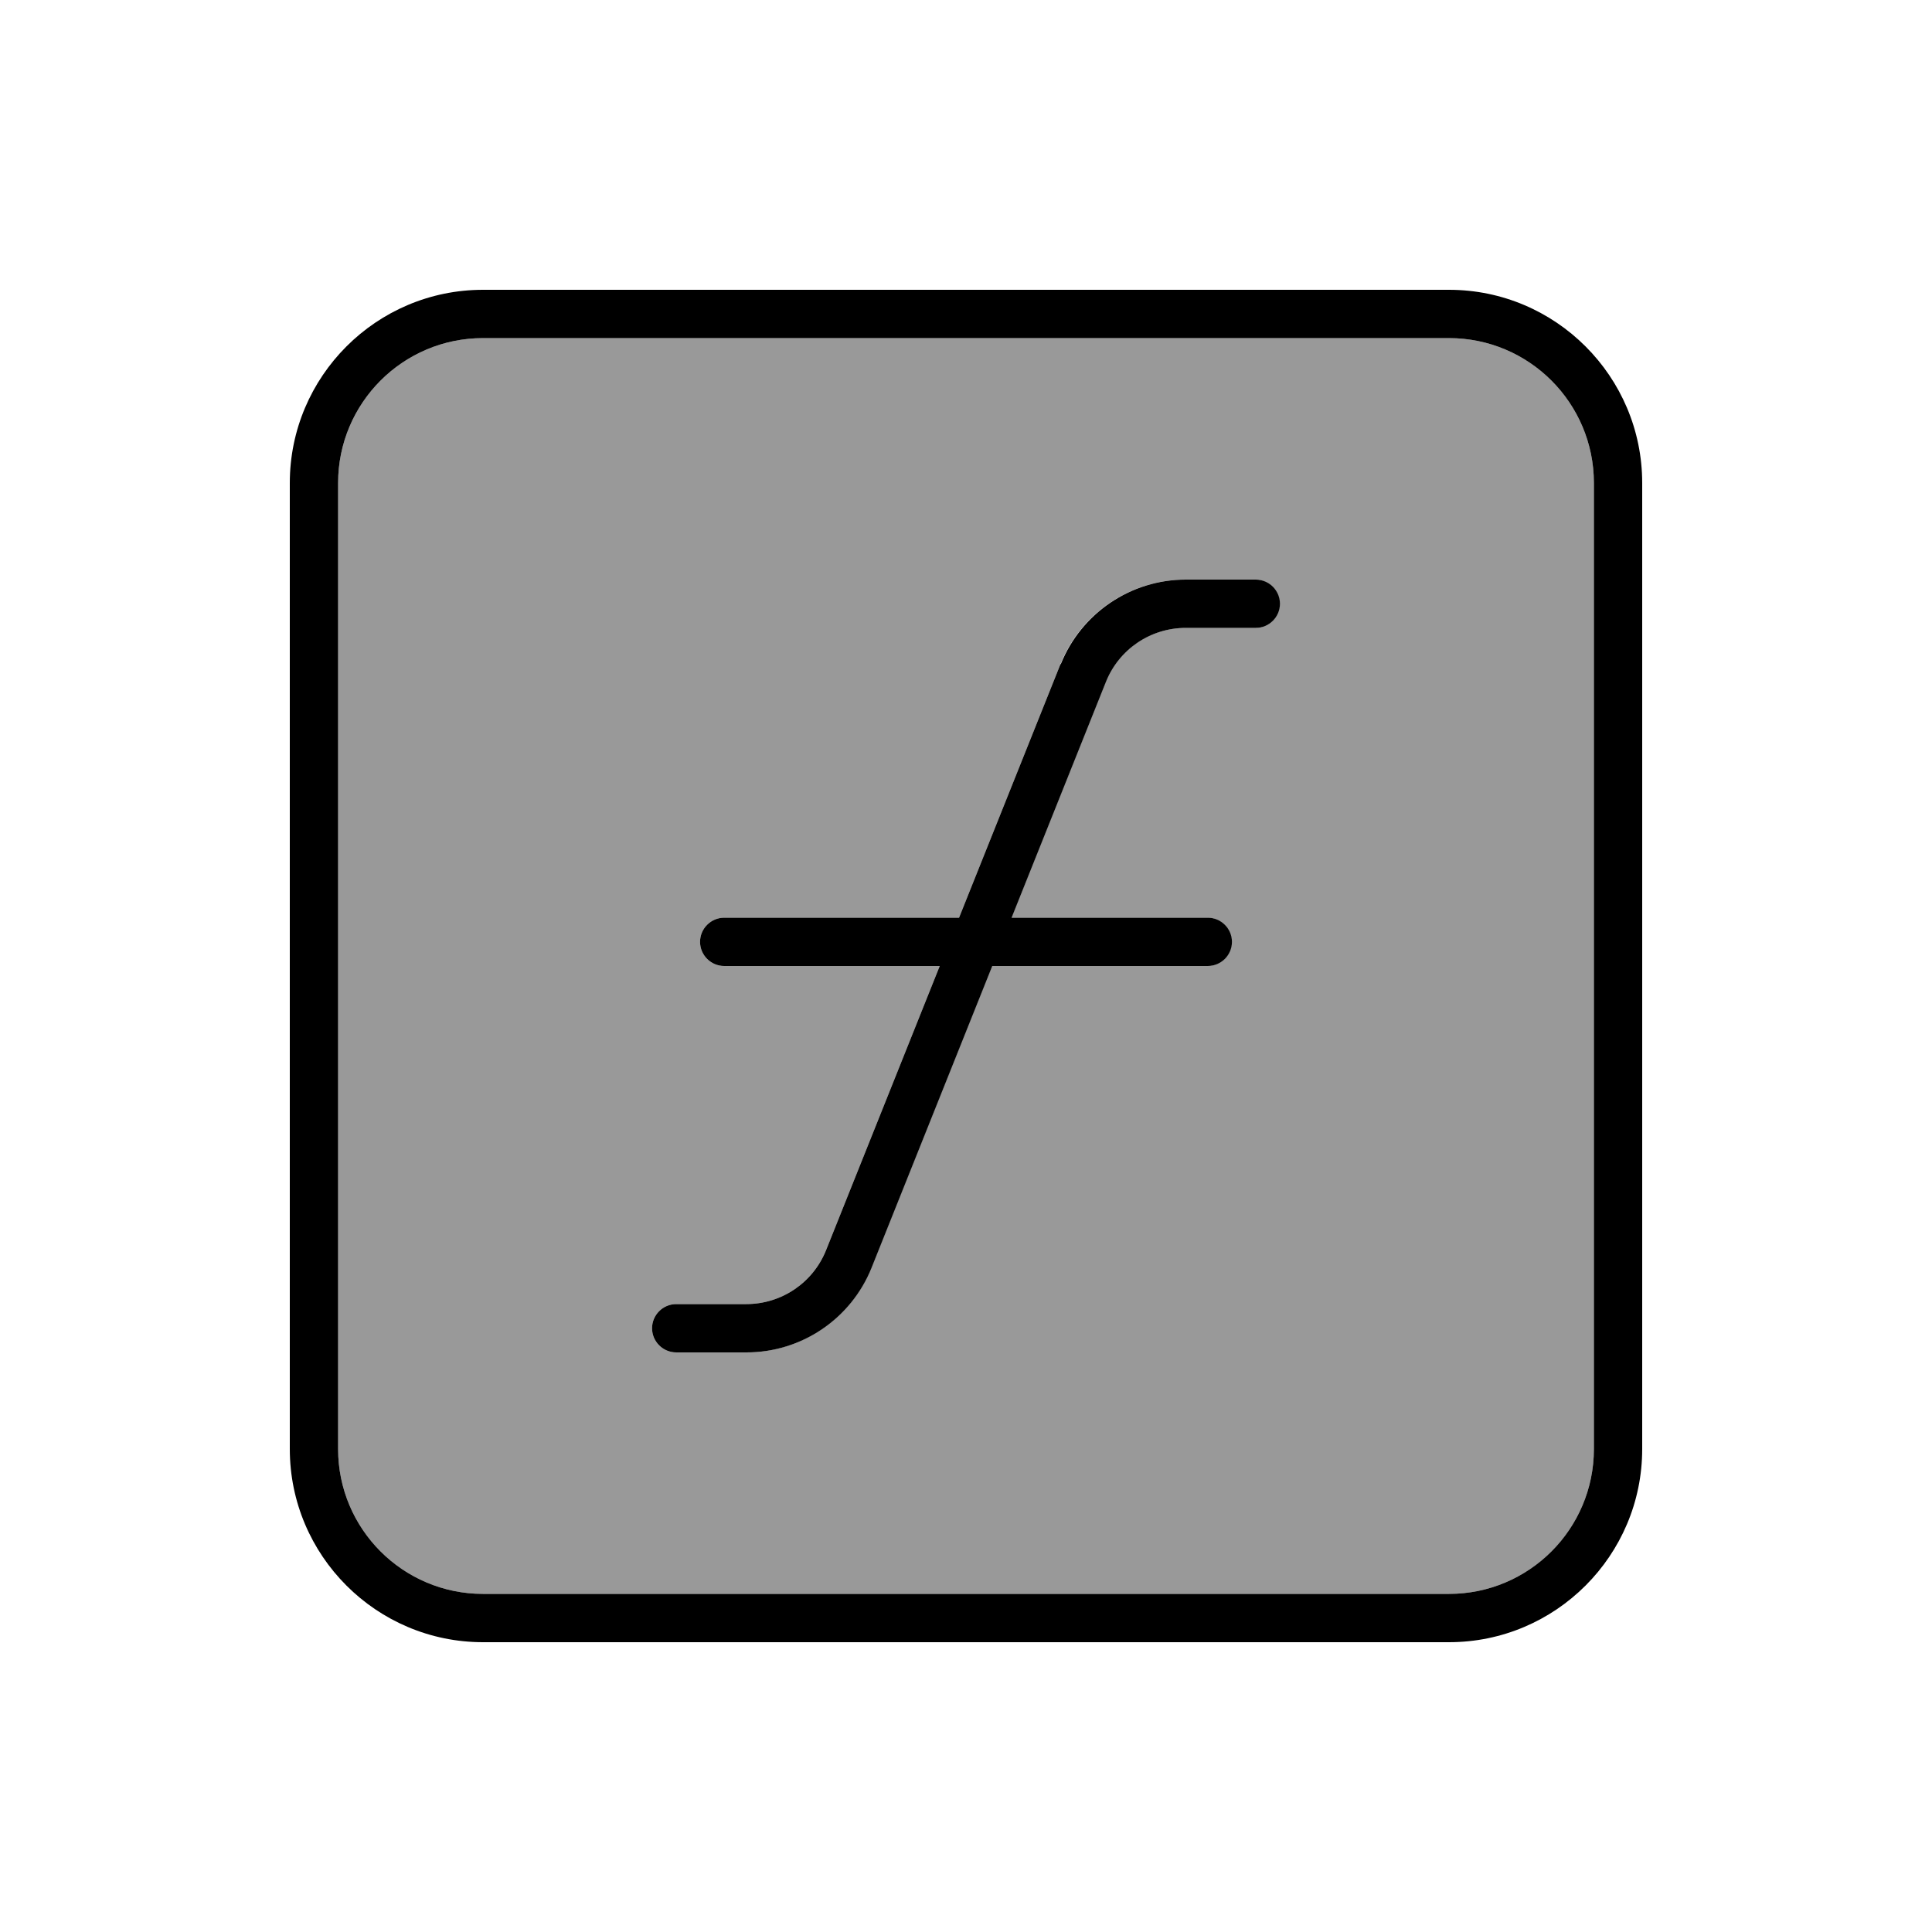
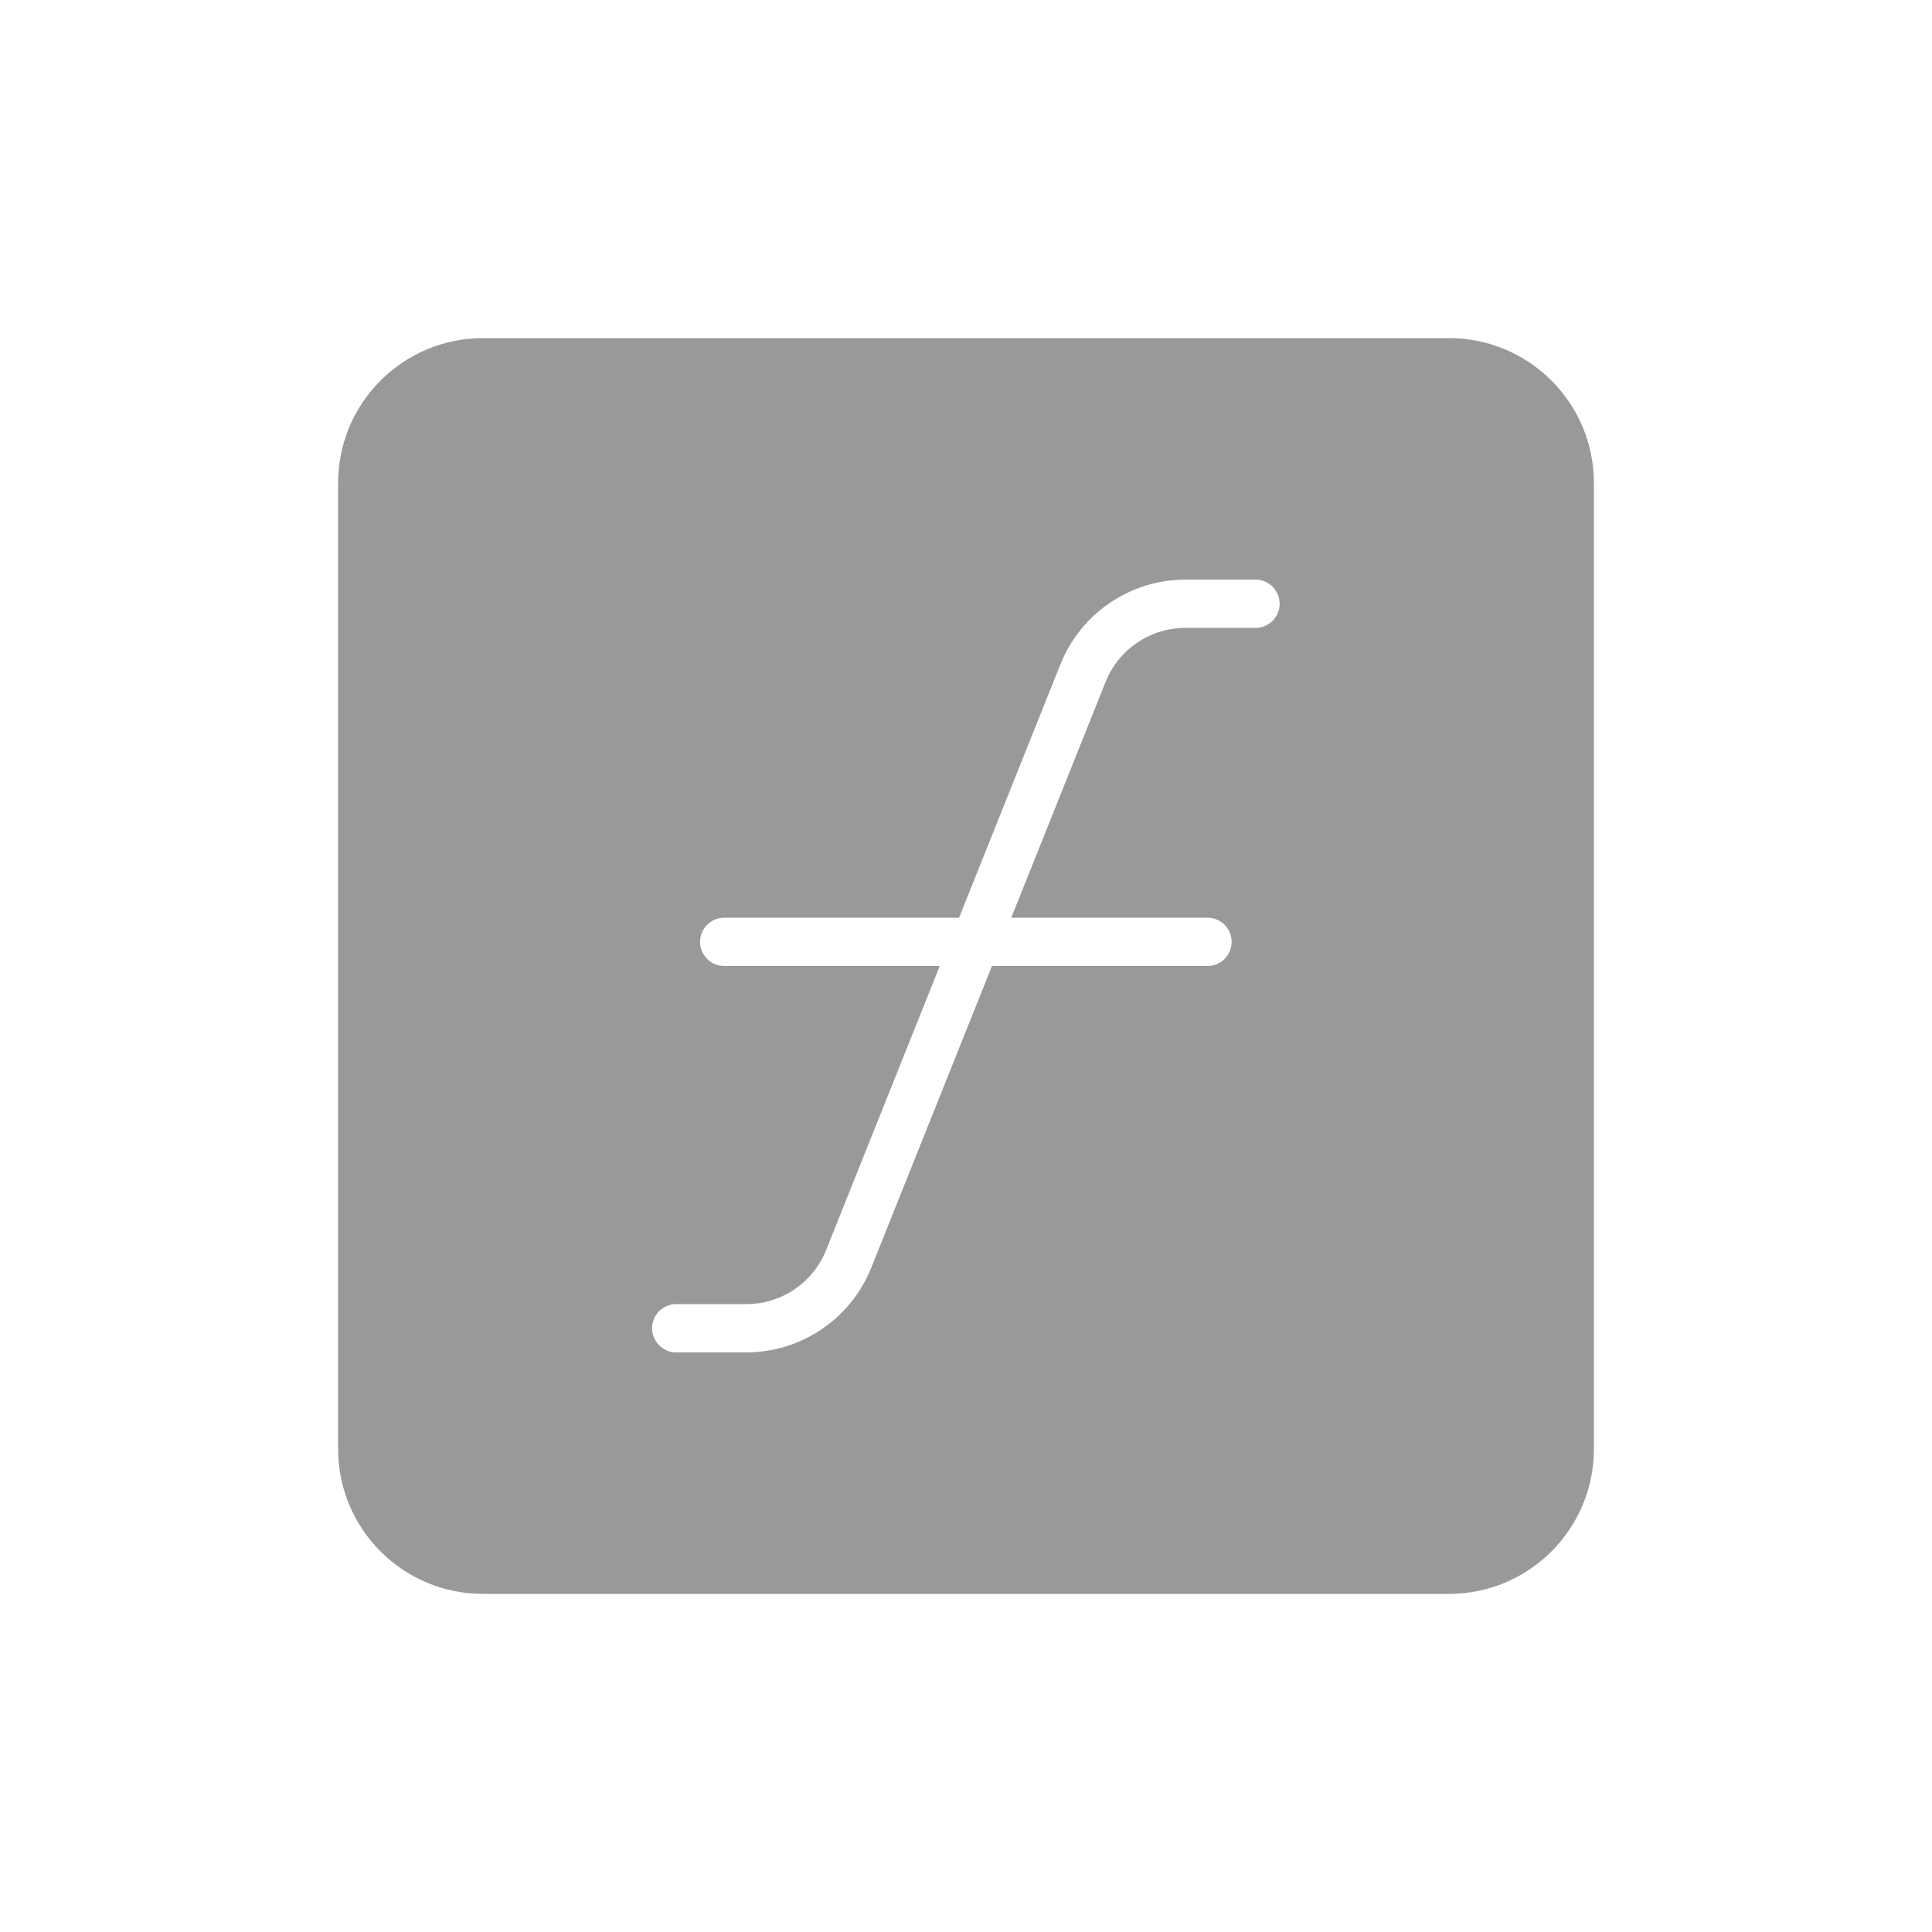
<svg xmlns="http://www.w3.org/2000/svg" viewBox="0 0 640 640">
  <path opacity=".4" fill="currentColor" d="M112 160L112 480C112 506.5 133.5 528 160 528L480 528C506.5 528 528 506.5 528 480L528 160C528 133.5 506.5 112 480 112L160 112C133.5 112 112 133.5 112 160zM216 440C216 435.6 219.6 432 224 432L247.2 432C258.9 432 269.4 424.9 273.7 414L311.3 320L239.9 320C235.5 320 231.9 316.4 231.9 312C231.9 307.6 235.5 304 239.9 304L317.7 304L351.3 220C358.1 203.1 374.5 192 392.7 192L415.9 192C420.3 192 423.9 195.6 423.9 200C423.9 204.4 420.3 208 415.9 208L392.7 208C381 208 370.5 215.1 366.2 226L335 304L400 304C404.4 304 408 307.6 408 312C408 316.4 404.4 320 400 320L328.6 320L288.6 420C281.8 436.9 265.4 448 247.2 448L224 448C219.6 448 216 444.4 216 440z" />
-   <path fill="currentColor" d="M160 112C133.5 112 112 133.5 112 160L112 480C112 506.5 133.5 528 160 528L480 528C506.5 528 528 506.5 528 480L528 160C528 133.5 506.5 112 480 112L160 112zM96 160C96 124.7 124.7 96 160 96L480 96C515.3 96 544 124.7 544 160L544 480C544 515.3 515.3 544 480 544L160 544C124.7 544 96 515.3 96 480L96 160zM351.4 220C358.2 203.1 374.6 192 392.8 192L416 192C420.4 192 424 195.6 424 200C424 204.4 420.4 208 416 208L392.8 208C381.1 208 370.6 215.1 366.3 226L335.1 304L400.1 304C404.5 304 408.1 307.6 408.1 312C408.1 316.4 404.5 320 400.1 320L328.7 320L288.7 420C281.9 436.9 265.5 448 247.3 448L224 448C219.6 448 216 444.4 216 440C216 435.6 219.6 432 224 432L247.2 432C258.9 432 269.4 424.9 273.7 414L311.3 320L239.9 320C235.5 320 231.9 316.4 231.9 312C231.9 307.6 235.5 304 239.9 304L317.7 304L351.3 220z" />
</svg>